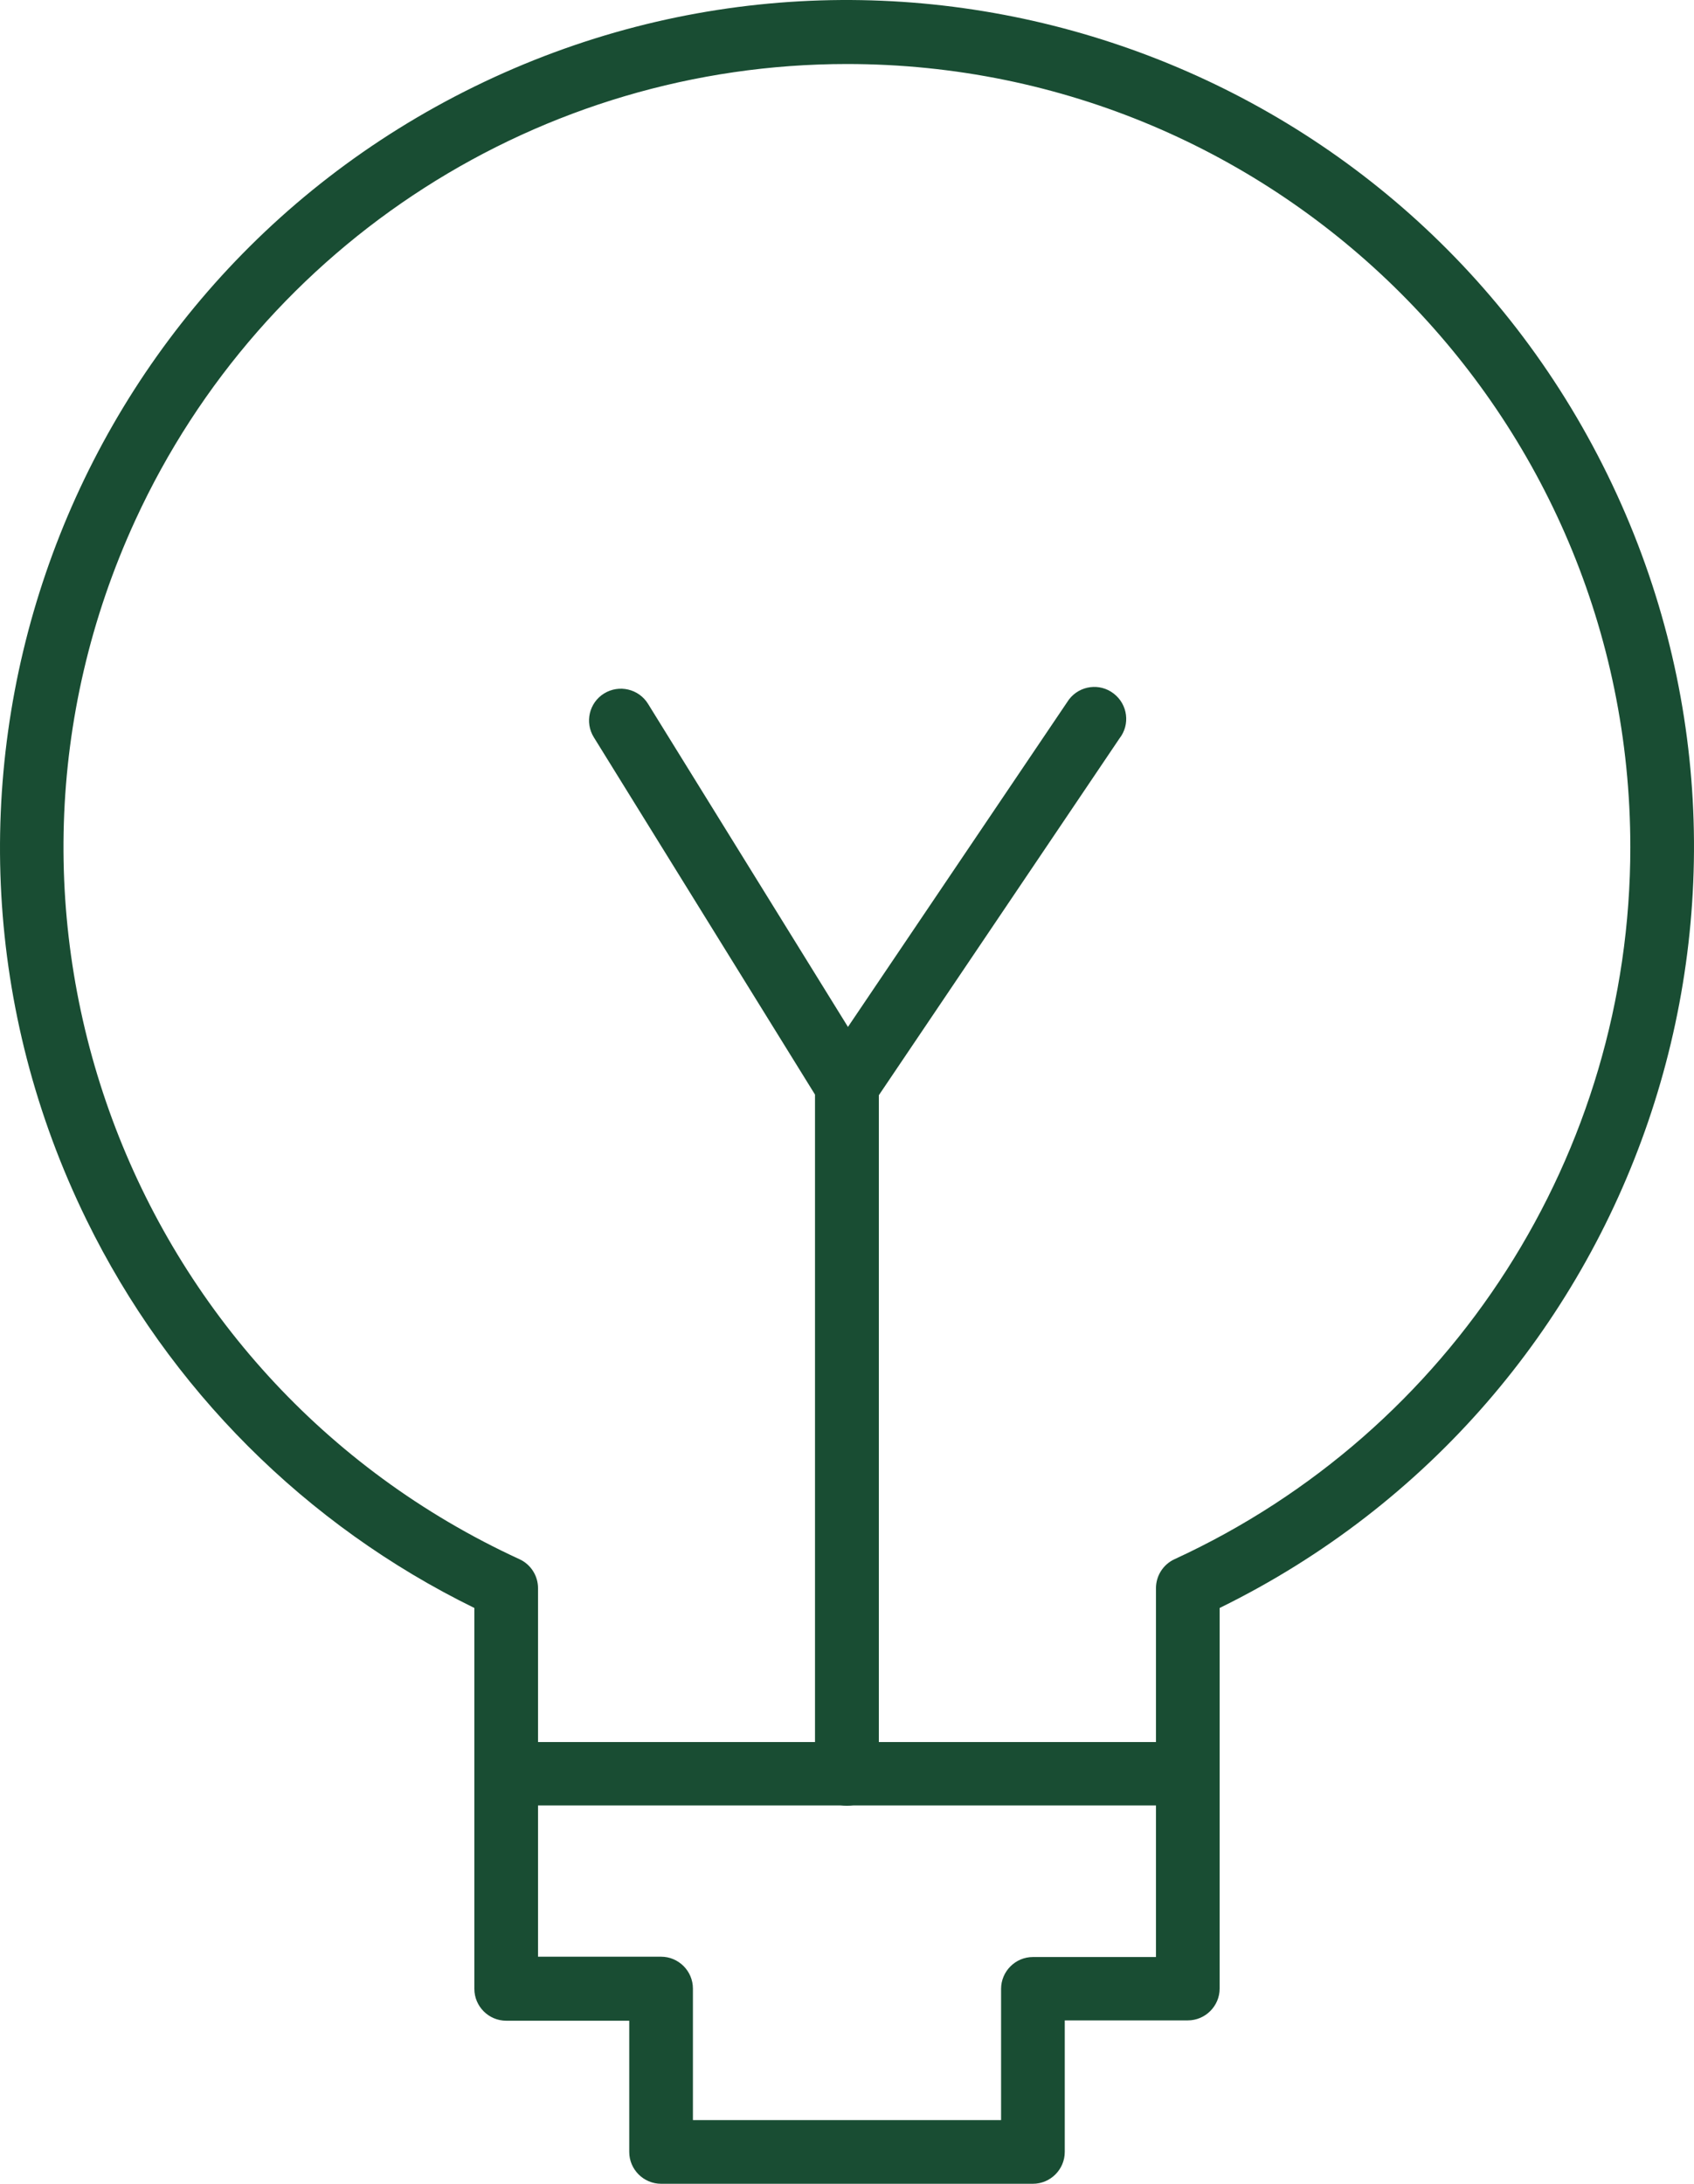
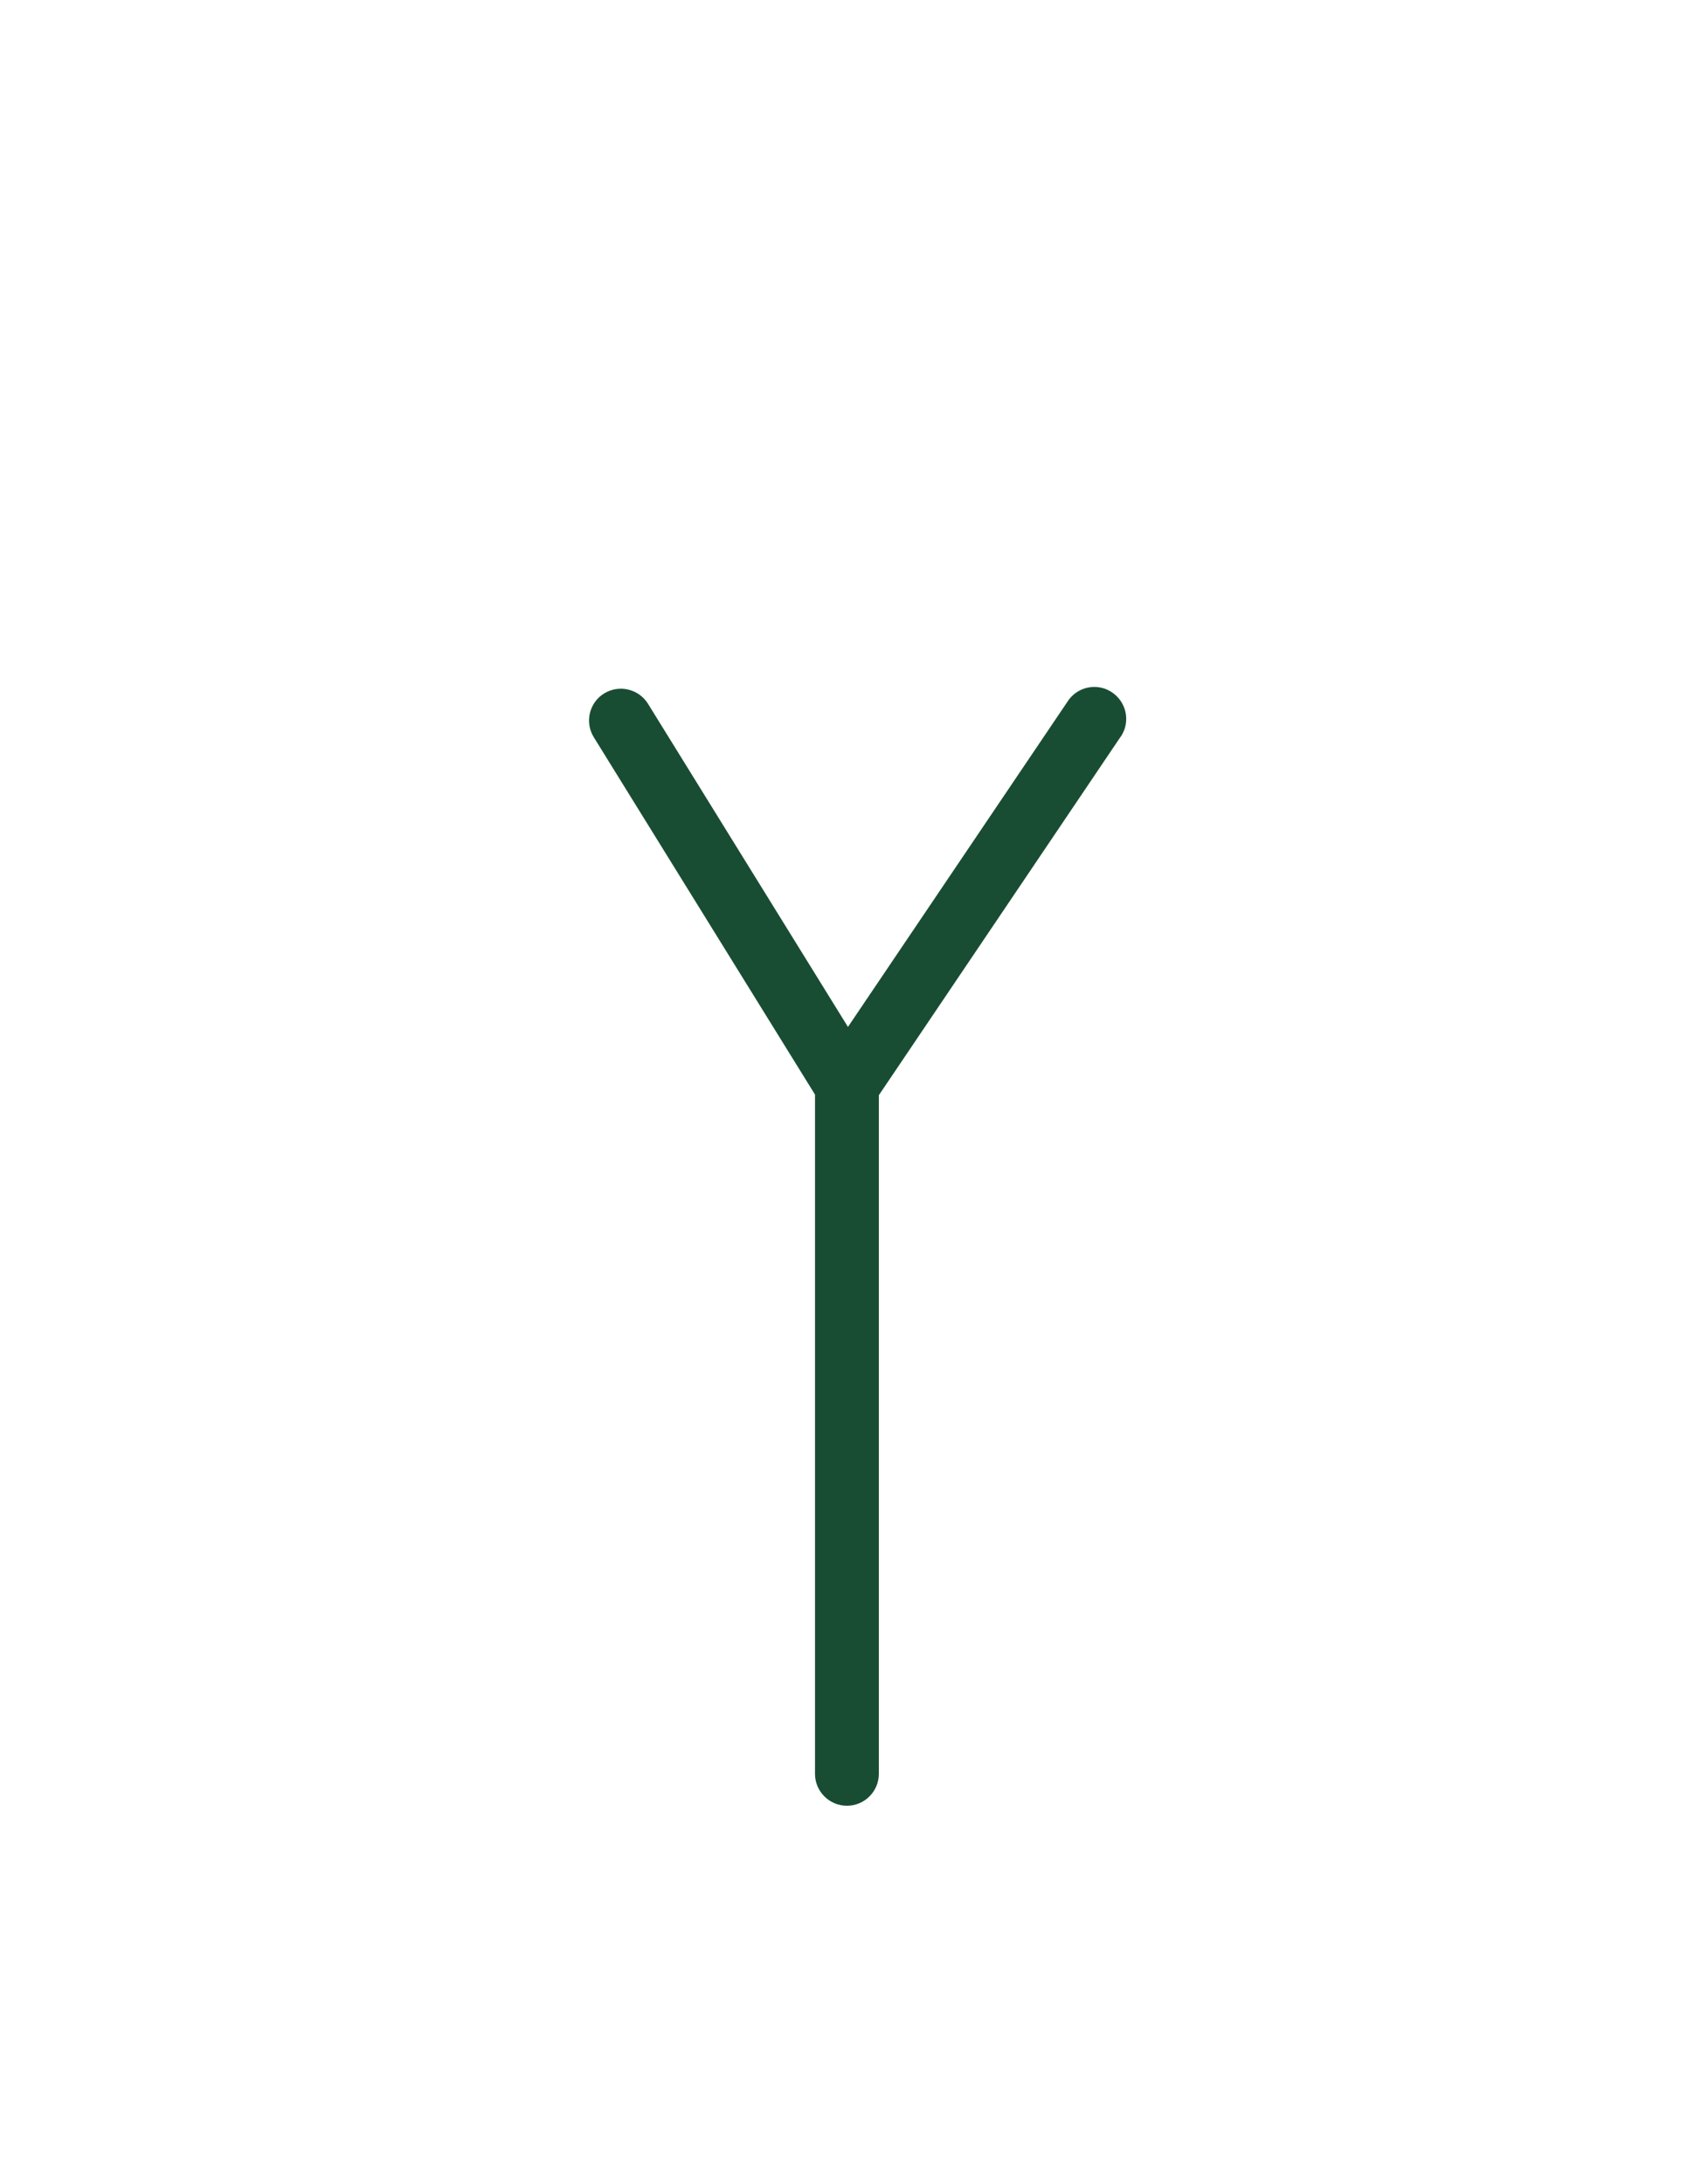
<svg xmlns="http://www.w3.org/2000/svg" id="_レイヤー_2" viewBox="0 0 106.42 137.14">
  <defs>
    <style>.cls-1{fill:#194d33;}</style>
  </defs>
  <g id="_レイヤー_1-2">
    <g id="IdeaGenerating">
-       <path id="_パス_78" class="cls-1" d="M29.8,101v23.9c0,1.1.9,2,2,2h7.73v8.24c0,1.1.9,2,2,2h23.36c1.1,0,2-.9,2-2v-8.26h7.73c1.1,0,2-.9,2-2v-23.9c26.38-12.93,37.29-44.8,24.36-71.18C88.06,3.42,56.19-7.49,29.8,5.44,3.42,18.37-7.49,50.24,5.44,76.62c5.19,10.6,13.76,19.17,24.36,24.36v.02ZM72.62,122.9h-7.73c-1.1,0-2,.9-2,2v8.24h-19.36v-8.26c0-1.1-.9-2-2-2h-7.73v-9.5h38.82v9.52ZM53.21,4.02c27.17,0,49.21,22.01,49.21,49.19,0,19.22-11.18,36.68-28.64,44.71-.71.33-1.16,1.04-1.16,1.82v9.66h-38.82v-9.66c0-.78-.45-1.49-1.16-1.82C7.95,86.57-2.85,57.36,8.5,32.67,16.53,15.21,33.99,4.02,53.21,4.02Z" />
      <path id="_パス_79" class="cls-1" d="M53.21,113.4c1.1,0,2-.9,2-2v-42.62l15.12-22.41c.68-.87.52-2.13-.36-2.81-.87-.68-2.13-.52-2.81.36-.05.07-.1.14-.15.22l-13.74,20.35-12.56-20.29c-.58-.94-1.82-1.23-2.76-.65-.94.58-1.23,1.82-.64,2.76l13.89,22.43v42.66c0,1.1.9,2,2,2Z" />
    </g>
  </g>
</svg>